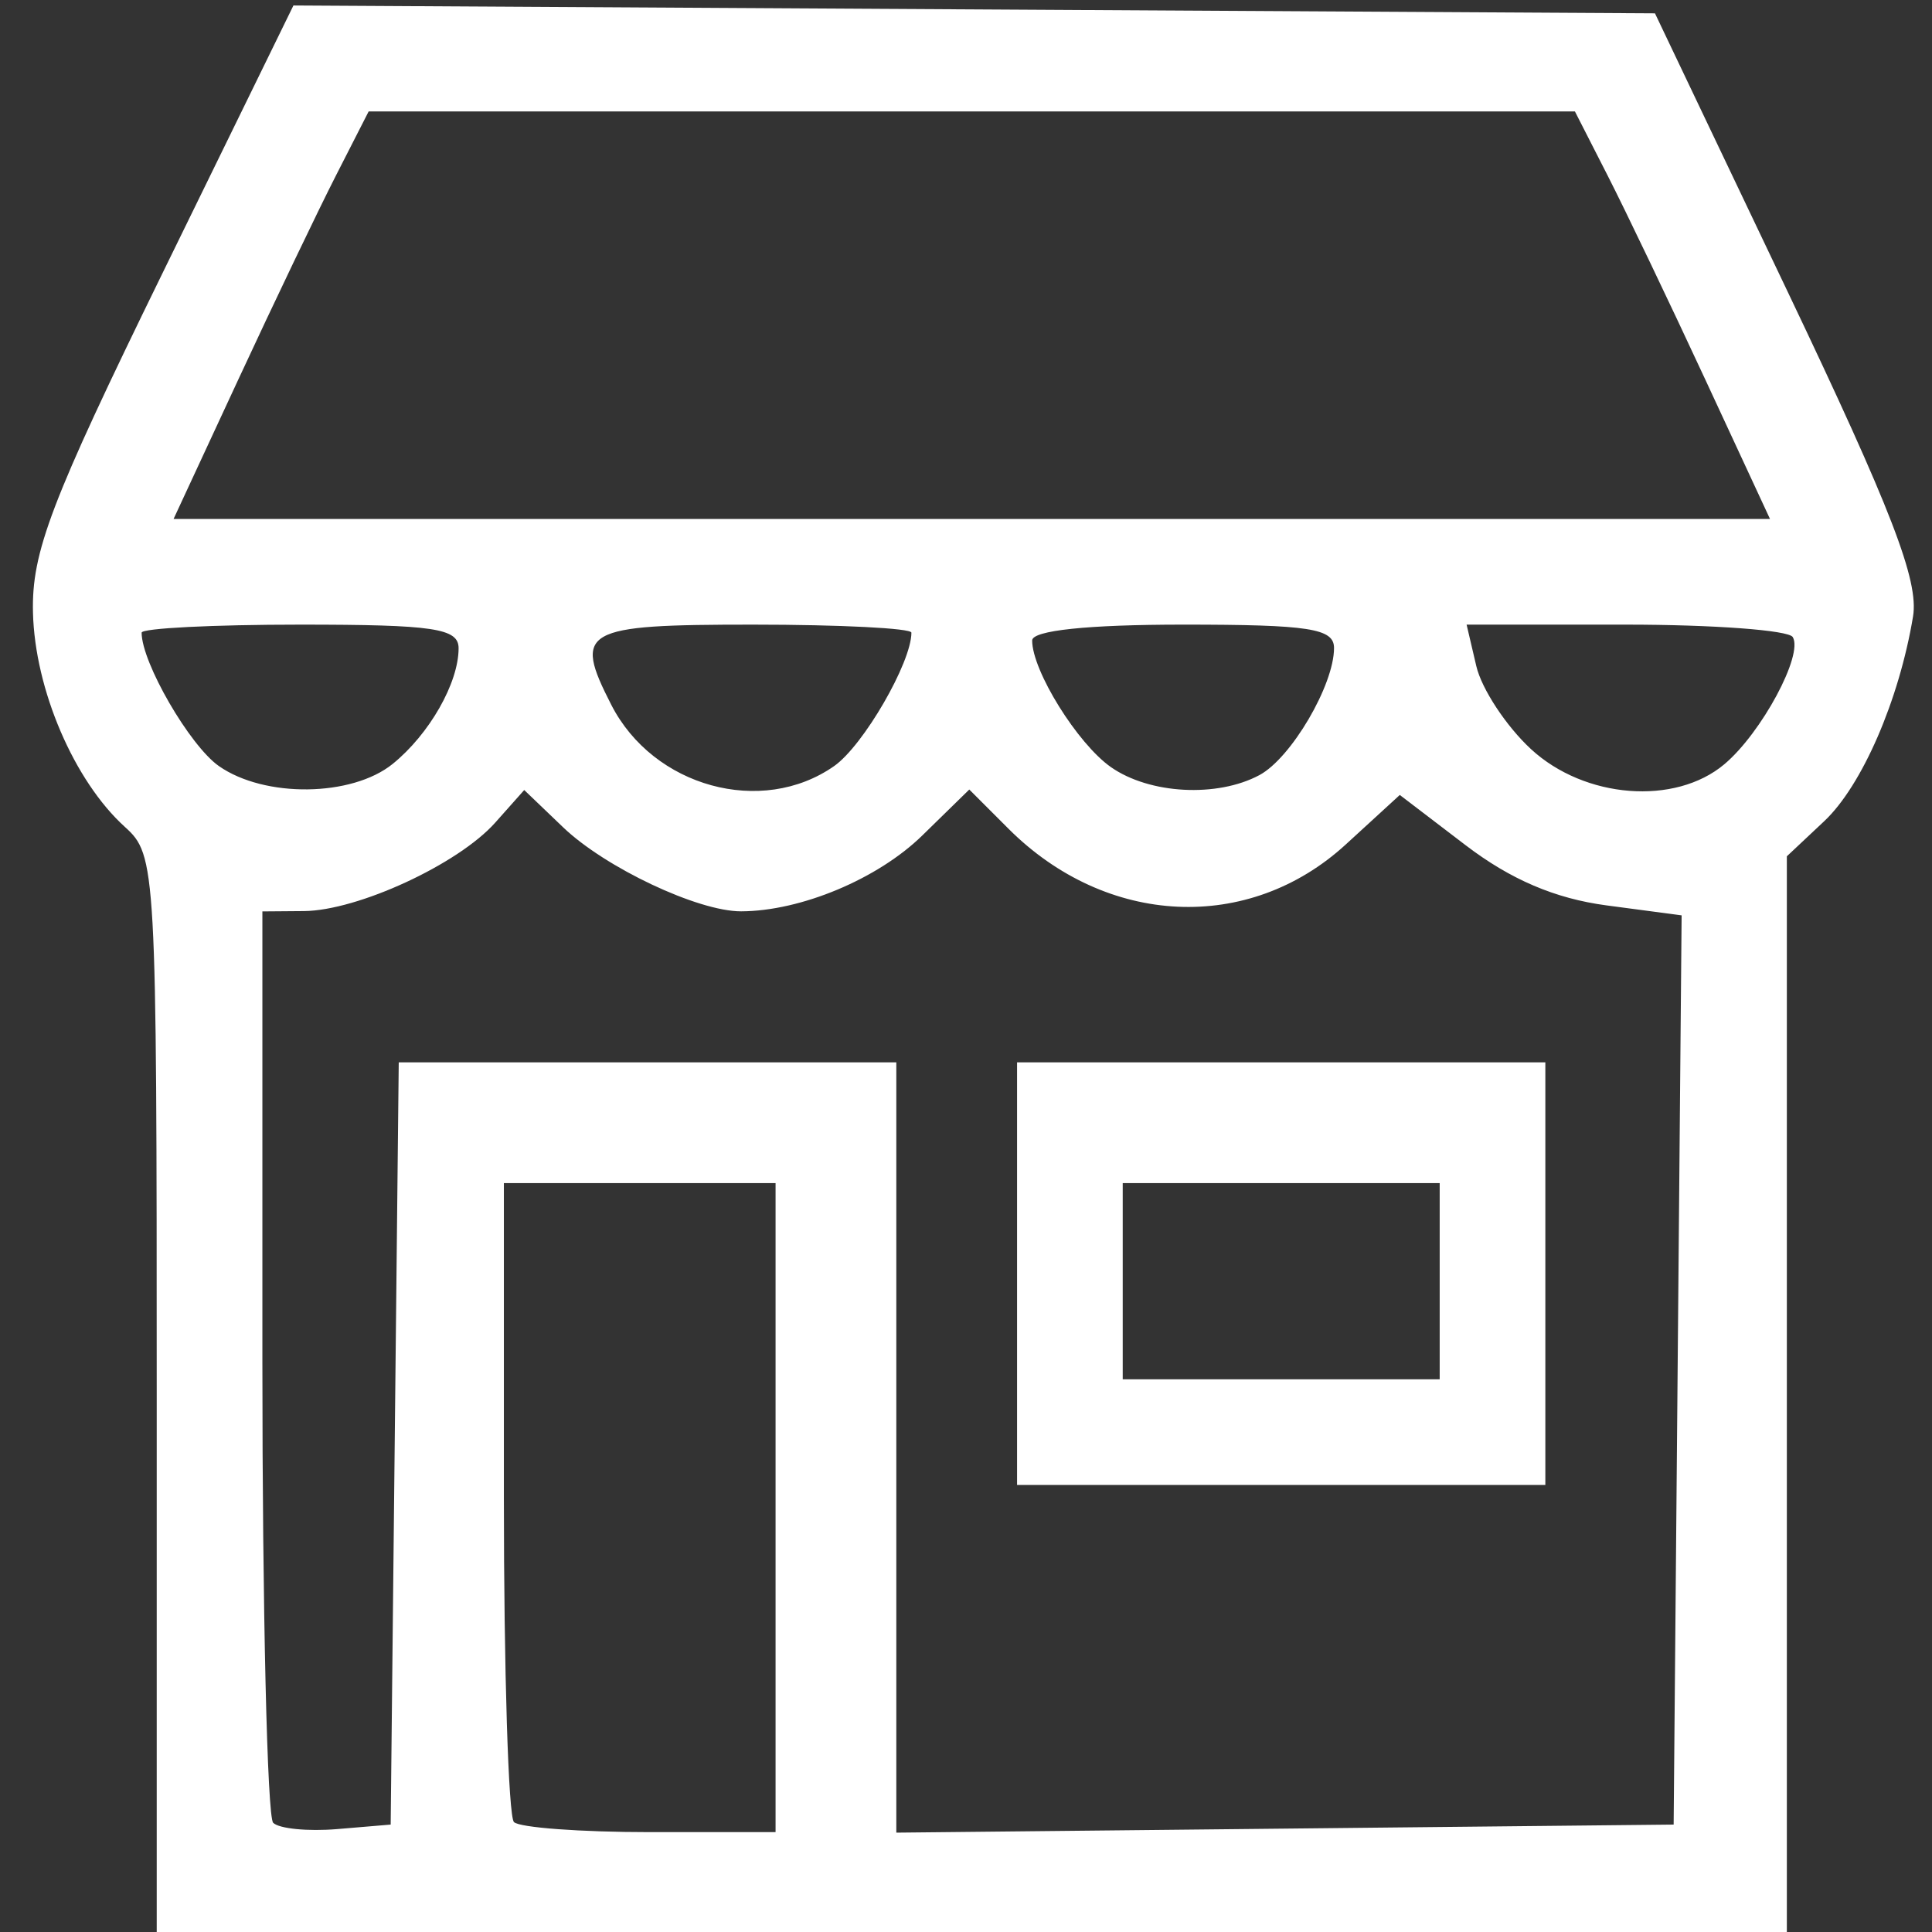
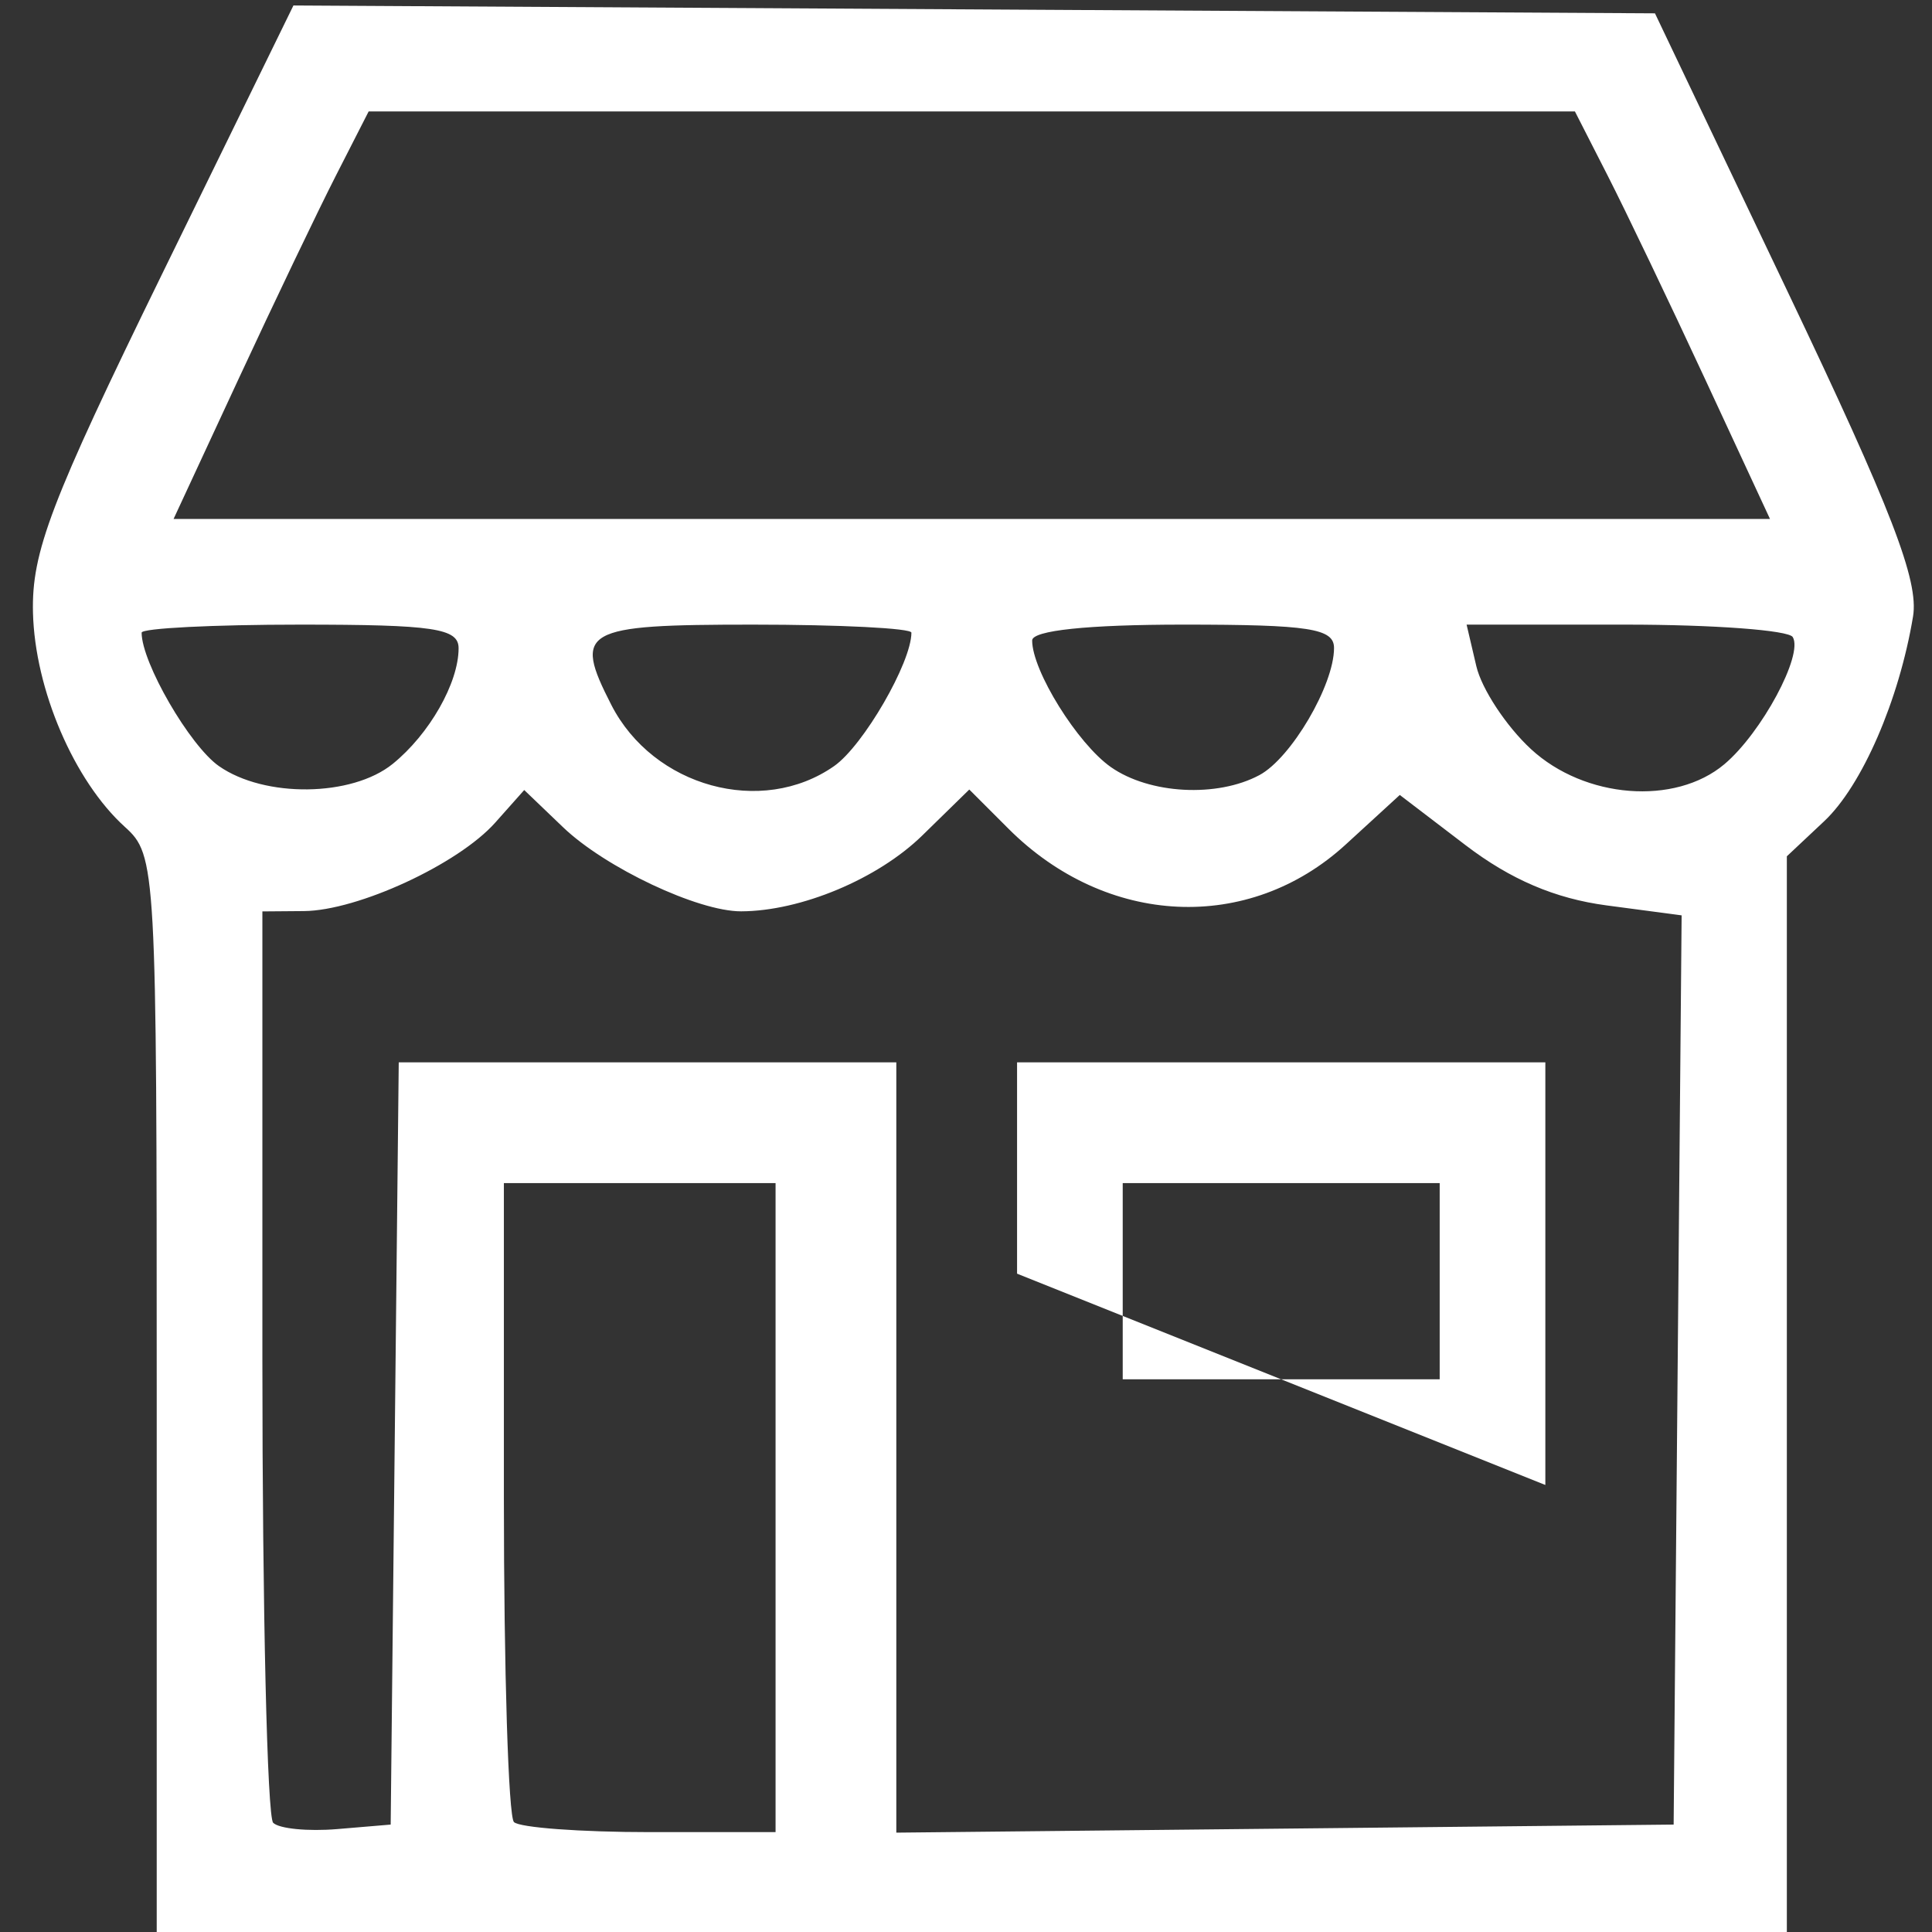
<svg xmlns="http://www.w3.org/2000/svg" version="1.1" data-id="svg1" width="512" height="512" viewBox="0 0 512 512">
  <rect x="0" y="0" width="512" height="512" fill="#333333" stroke="none" />
  <defs id="defs1" />
  <g id="g1">
-     <path style="fill:#ffffff;fill-opacity:1" d="m 41.533,370.153 c 0,-140.716 -0.157,-143.522 -8.426,-151 C 19.648,206.98 9.243,182.736 8.74,162.371 8.343,146.324 13.421,133.008 43.018,72.492 L 77.763,1.452 258.173,2.492 438.583,3.533 473.787,77.388 c 27.536,57.769 34.764,76.5 33.185,86 -3.686,22.174 -13.515,44.822 -23.54,54.239 l -9.899,9.3 v 143.303 143.303 h -216 -216 z m 63.069,12.38 1.069,-101 h 65.931 65.931 v 102.068 102.068 l 103,-1.068 103,-1.068 1.058,-120.477 1.058,-120.477 -19.905,-2.641 c -13.618,-1.807 -25.414,-6.845 -37.345,-15.952 L 370.959,210.674 356.636,223.8 c -25.715,23.566 -63.403,21.796 -89.396,-4.197 l -10.37,-10.37 -12.458,12.18 c -11.773,11.511 -32.166,20.048 -48.006,20.098 -11.422,0.036 -36.001,-11.569 -47.177,-22.273 l -10.305,-9.871 -7.695,8.648 c -9.795,11.008 -36.425,23.316 -50.695,23.43 l -11,0.088 v 119.333 c 0,65.633 1.286,120.619 2.857,122.19 1.571,1.571 9.221,2.321 17,1.667 l 14.143,-1.19 z m 164.931,-45 v -56 h 70 70 v 56 56 h -70 -70 z m 112,2 v -26 h -42 -42 v 26 26 h 42 42 z m -176,60 v -86 h -36 -36 v 83.333 c 0,45.833 1.2,84.533 2.667,86 1.467,1.467 17.667,2.667 36,2.667 h 33.333 z M 104.065,202.444 c 9.734,-7.885 17.468,-21.454 17.468,-30.648 0,-5.286 -6.55,-6.263 -42,-6.263 -23.1,0 -42,0.958 -42,2.128 0,7.932 12.741,29.937 20.467,35.349 12.105,8.479 35.25,8.194 46.064,-0.566 z m 117.001,0.566 c 7.726,-5.412 20.467,-27.417 20.467,-35.349 0,-1.171 -18.9,-2.128 -42,-2.128 -45.204,0 -47.686,1.407 -37.532,21.263 11.131,21.765 39.874,29.656 59.064,16.214 z m 112.689,2.404 c 8.419,-4.505 19.778,-23.851 19.778,-33.683 0,-5.185 -6.541,-6.199 -40,-6.199 -25.262,0 -40,1.547 -40,4.199 0,8.037 12.013,27.357 20.867,33.559 10.227,7.163 28.133,8.13 39.354,2.124 z m 123.215,-2.881 c 9.854,-8.287 21.01,-29.041 18.122,-33.713 -1.117,-1.808 -21.02,-3.287 -44.229,-3.287 h -42.198 l 2.576,11 c 1.417,6.05 7.941,15.95 14.497,22 14.227,13.128 38.156,14.997 51.231,4 z m -5.076,-102 C 442.448,80.183 430.816,55.883 426.045,46.533 l -8.675,-17 H 257.533 97.696 l -8.675,17 c -4.771,9.35 -16.403,33.65 -25.849,54 l -17.175,37 H 257.533 469.069 Z" id="path1" />
+     <path style="fill:#ffffff;fill-opacity:1" d="m 41.533,370.153 c 0,-140.716 -0.157,-143.522 -8.426,-151 C 19.648,206.98 9.243,182.736 8.74,162.371 8.343,146.324 13.421,133.008 43.018,72.492 L 77.763,1.452 258.173,2.492 438.583,3.533 473.787,77.388 c 27.536,57.769 34.764,76.5 33.185,86 -3.686,22.174 -13.515,44.822 -23.54,54.239 l -9.899,9.3 v 143.303 143.303 h -216 -216 z m 63.069,12.38 1.069,-101 h 65.931 65.931 v 102.068 102.068 l 103,-1.068 103,-1.068 1.058,-120.477 1.058,-120.477 -19.905,-2.641 c -13.618,-1.807 -25.414,-6.845 -37.345,-15.952 L 370.959,210.674 356.636,223.8 c -25.715,23.566 -63.403,21.796 -89.396,-4.197 l -10.37,-10.37 -12.458,12.18 c -11.773,11.511 -32.166,20.048 -48.006,20.098 -11.422,0.036 -36.001,-11.569 -47.177,-22.273 l -10.305,-9.871 -7.695,8.648 c -9.795,11.008 -36.425,23.316 -50.695,23.43 l -11,0.088 v 119.333 c 0,65.633 1.286,120.619 2.857,122.19 1.571,1.571 9.221,2.321 17,1.667 l 14.143,-1.19 z m 164.931,-45 v -56 h 70 70 v 56 56 z m 112,2 v -26 h -42 -42 v 26 26 h 42 42 z m -176,60 v -86 h -36 -36 v 83.333 c 0,45.833 1.2,84.533 2.667,86 1.467,1.467 17.667,2.667 36,2.667 h 33.333 z M 104.065,202.444 c 9.734,-7.885 17.468,-21.454 17.468,-30.648 0,-5.286 -6.55,-6.263 -42,-6.263 -23.1,0 -42,0.958 -42,2.128 0,7.932 12.741,29.937 20.467,35.349 12.105,8.479 35.25,8.194 46.064,-0.566 z m 117.001,0.566 c 7.726,-5.412 20.467,-27.417 20.467,-35.349 0,-1.171 -18.9,-2.128 -42,-2.128 -45.204,0 -47.686,1.407 -37.532,21.263 11.131,21.765 39.874,29.656 59.064,16.214 z m 112.689,2.404 c 8.419,-4.505 19.778,-23.851 19.778,-33.683 0,-5.185 -6.541,-6.199 -40,-6.199 -25.262,0 -40,1.547 -40,4.199 0,8.037 12.013,27.357 20.867,33.559 10.227,7.163 28.133,8.13 39.354,2.124 z m 123.215,-2.881 c 9.854,-8.287 21.01,-29.041 18.122,-33.713 -1.117,-1.808 -21.02,-3.287 -44.229,-3.287 h -42.198 l 2.576,11 c 1.417,6.05 7.941,15.95 14.497,22 14.227,13.128 38.156,14.997 51.231,4 z m -5.076,-102 C 442.448,80.183 430.816,55.883 426.045,46.533 l -8.675,-17 H 257.533 97.696 l -8.675,17 c -4.771,9.35 -16.403,33.65 -25.849,54 l -17.175,37 H 257.533 469.069 Z" id="path1" />
  </g>
</svg>